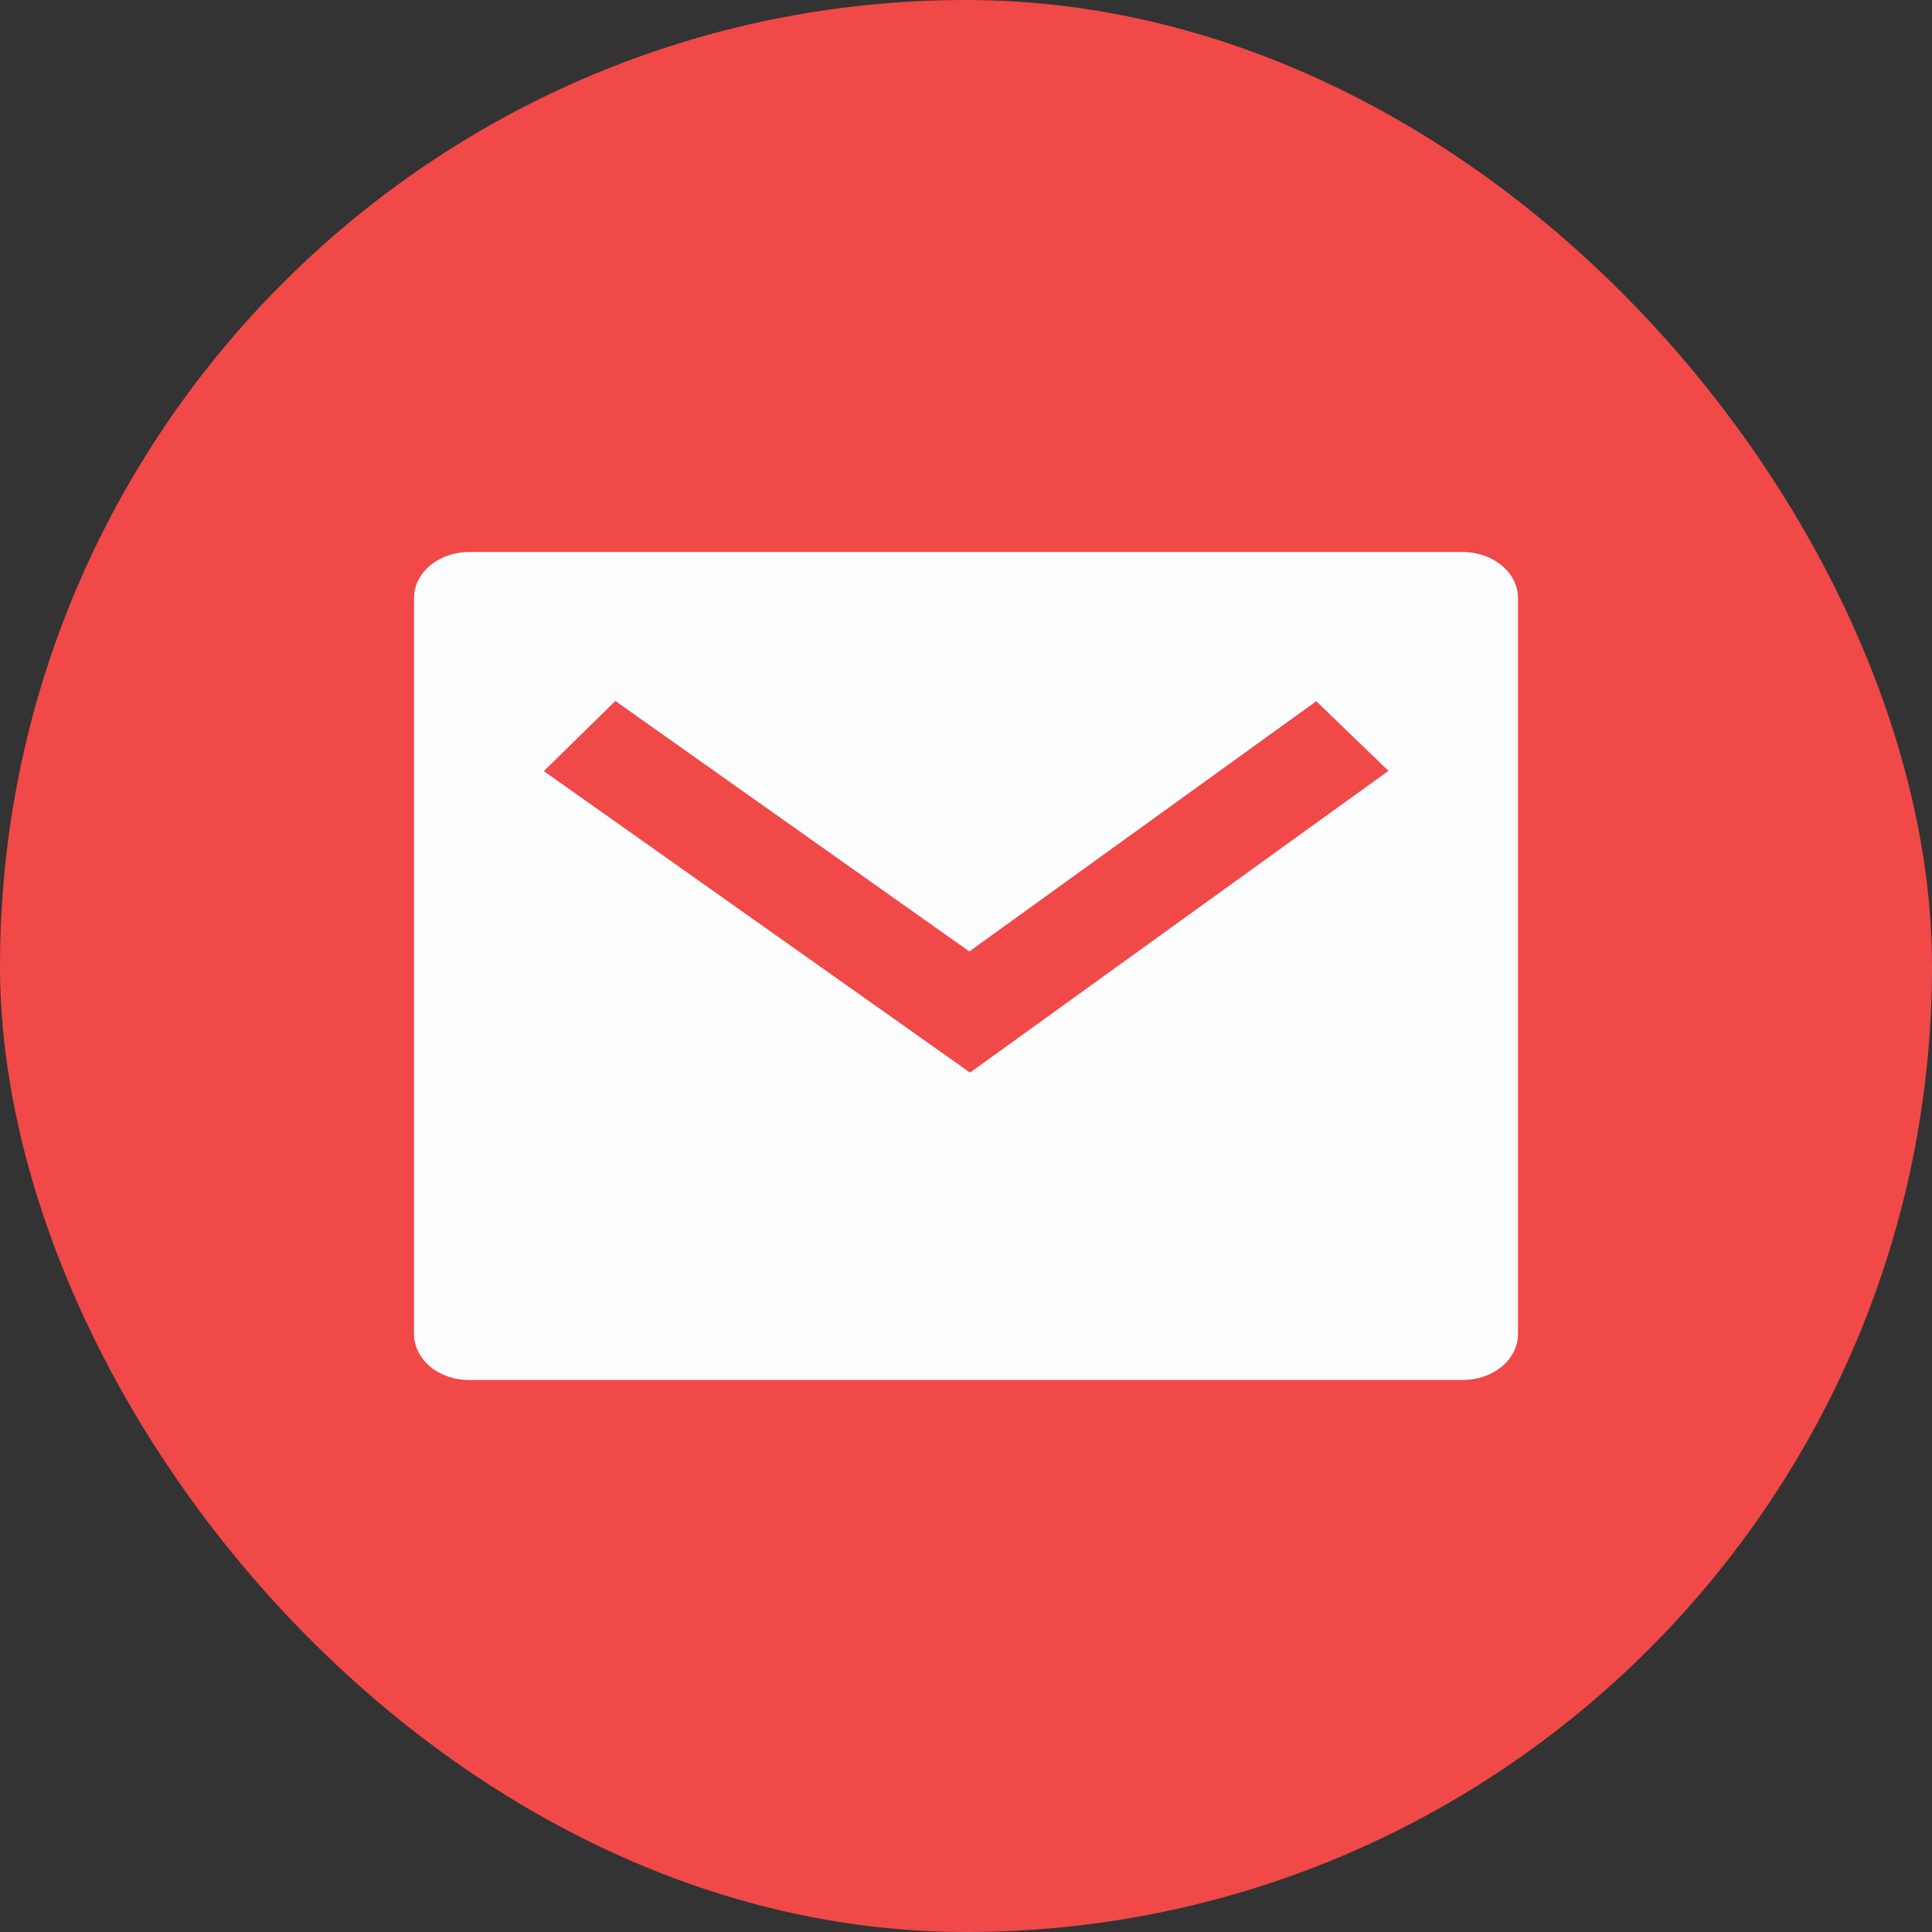
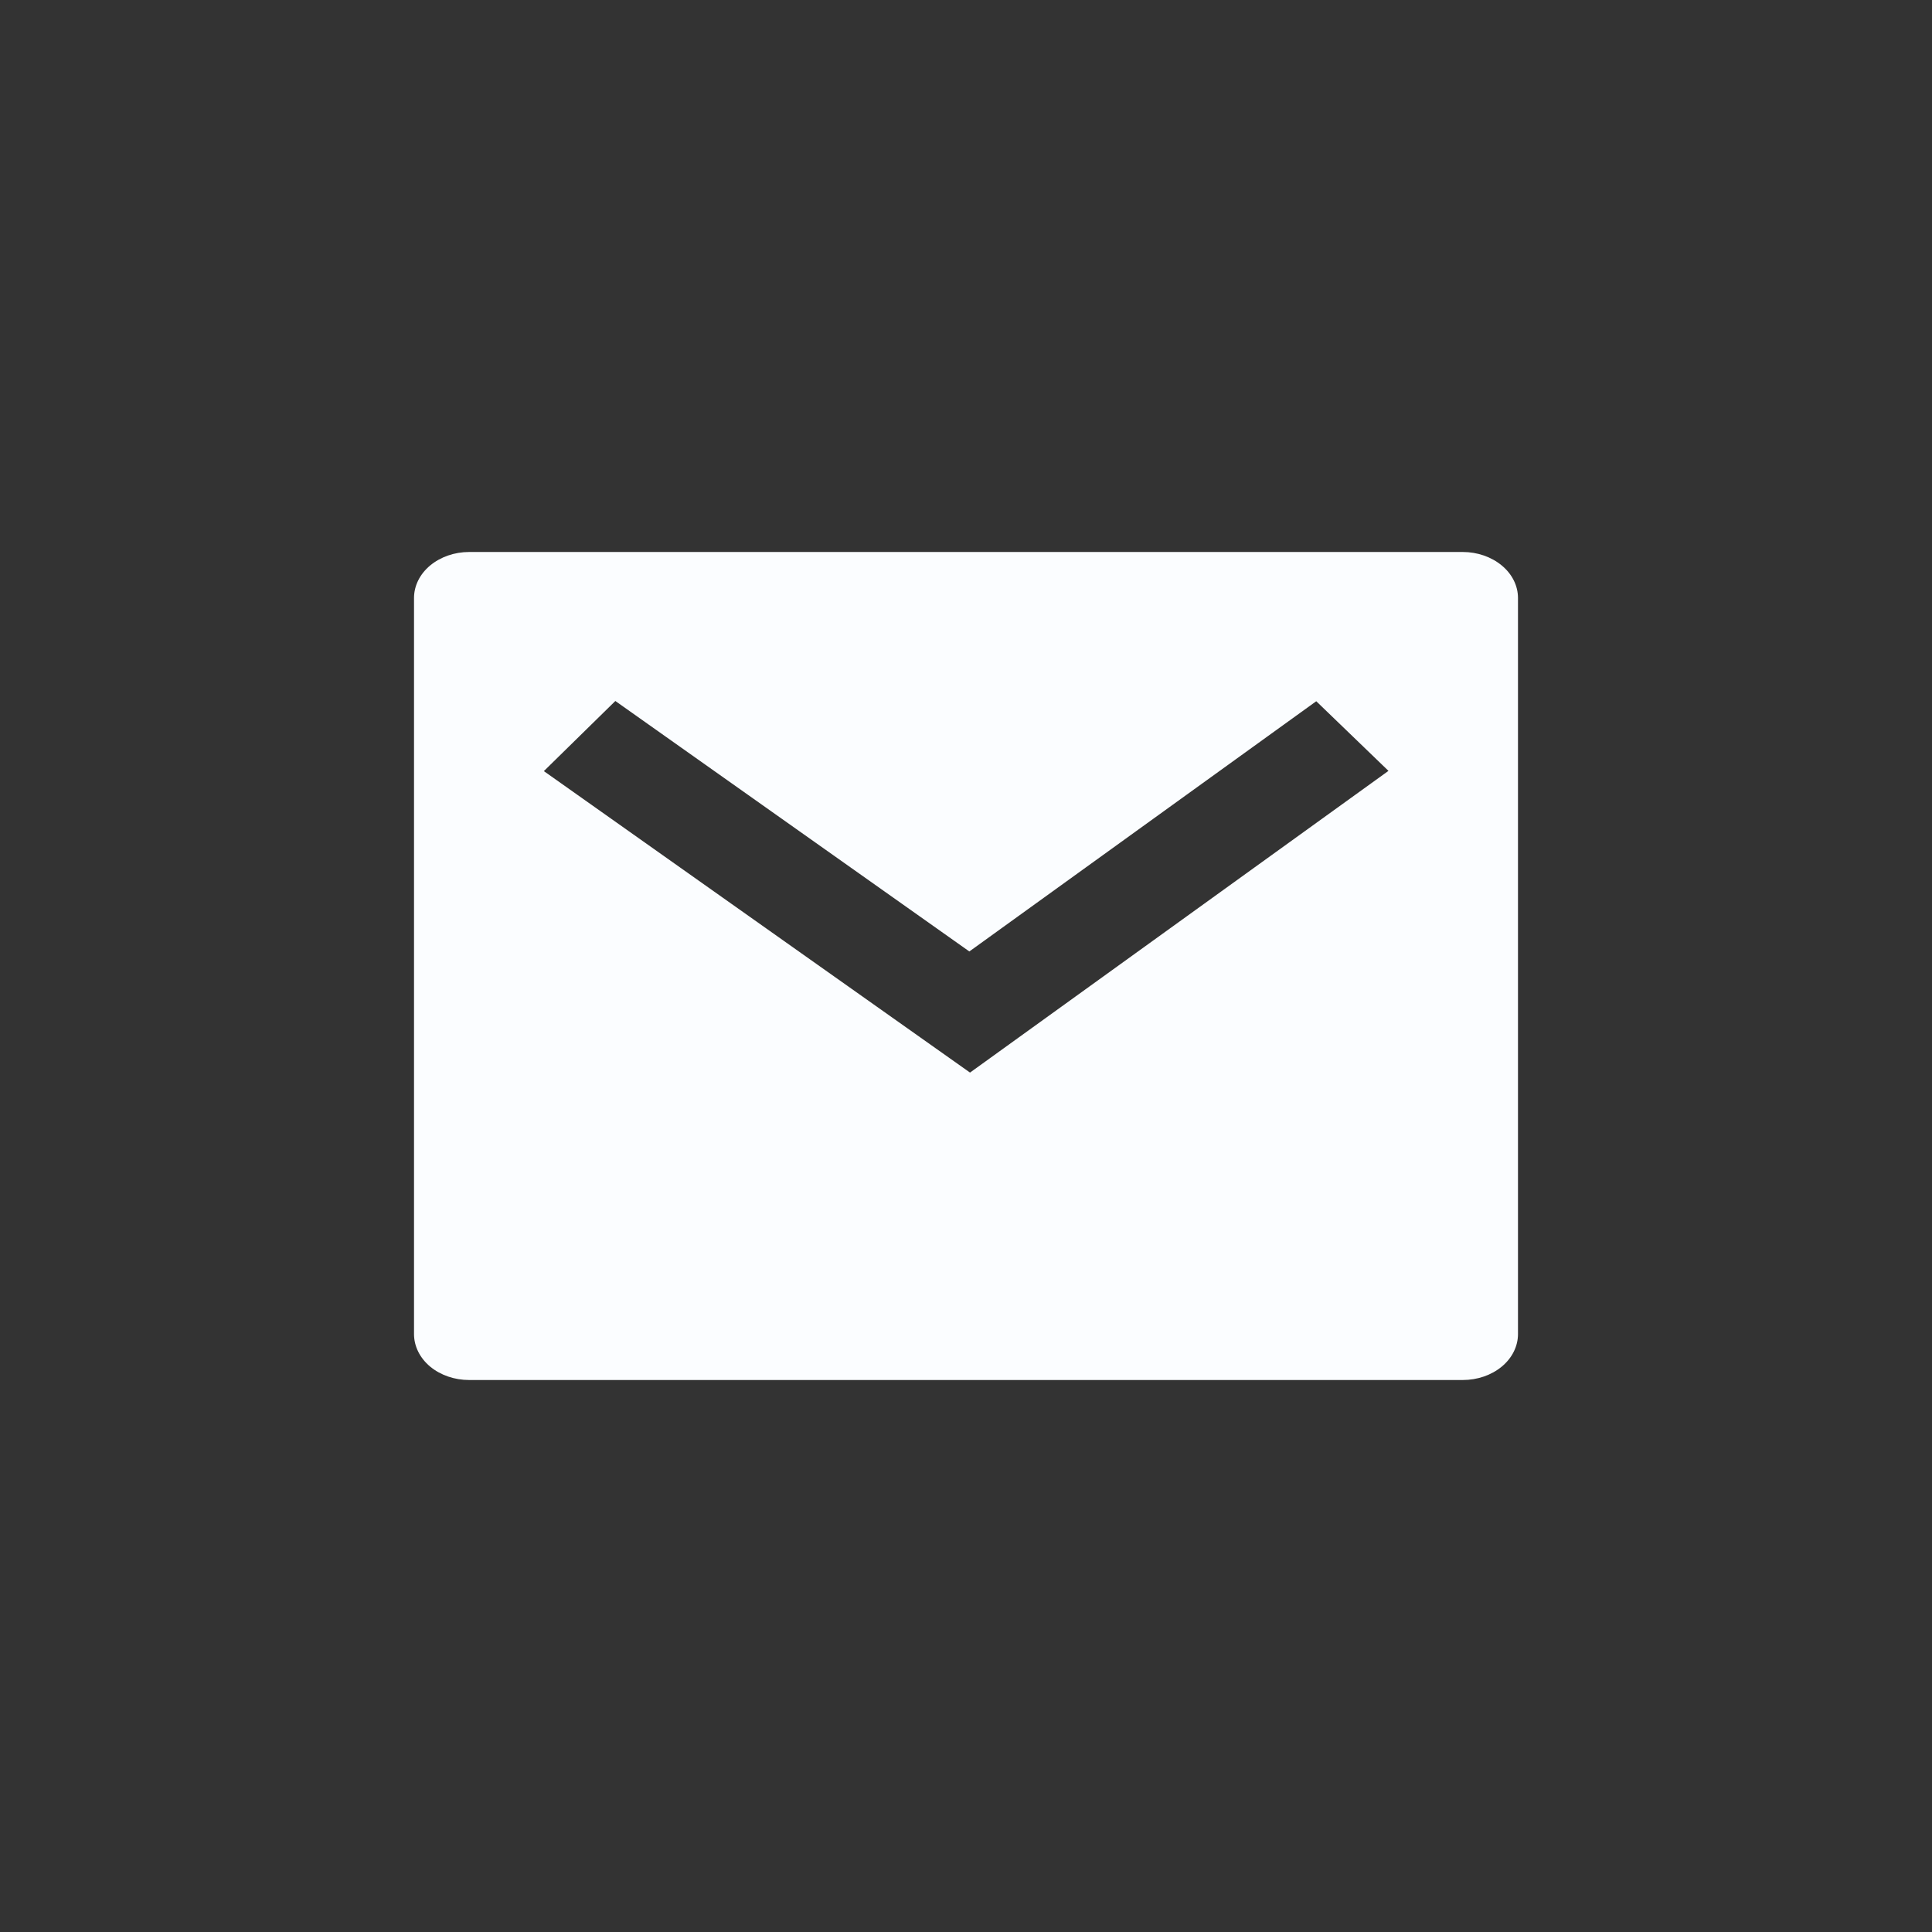
<svg xmlns="http://www.w3.org/2000/svg" width="24" height="24" viewBox="0 0 24 24" fill="none">
  <rect x="0" y="0" width="24" height="24" fill="#333333" stroke="none" />
  <g clip-path="url(#clip0_10980_26619)">
-     <path d="M1.2 0H22.8C23.118 0 23.424 0.14 23.648 0.391C23.874 0.641 24 0.98 24 1.333V22.667C24 23.02 23.874 23.359 23.648 23.61C23.424 23.86 23.118 24 22.8 24H1.2C0.882 24 0.577 23.86 0.351 23.61C0.126 23.359 0 23.02 0 22.667V1.333C0 0.98 0.126 0.641 0.351 0.391C0.577 0.14 0.882 0 1.2 0Z" fill="#F14848" />
    <path d="M5.828 6.857H18.171C18.353 6.857 18.527 6.918 18.656 7.025C18.785 7.132 18.857 7.277 18.857 7.429V16.572C18.857 16.723 18.785 16.869 18.656 16.976C18.527 17.083 18.353 17.143 18.171 17.143H5.828C5.646 17.143 5.472 17.083 5.343 16.976C5.215 16.869 5.143 16.723 5.143 16.572V7.429C5.143 7.277 5.215 7.132 5.343 7.025C5.472 6.918 5.646 6.857 5.828 6.857ZM12.041 11.819L7.644 8.708L6.756 9.579L12.05 13.324L17.248 9.576L16.351 8.711L12.042 11.819H12.041Z" fill="#FBFDFF" />
  </g>
  <defs>
    <clipPath id="clip0_10980_26619">
      <rect width="24" height="24" rx="12" fill="white" />
    </clipPath>
  </defs>
</svg>